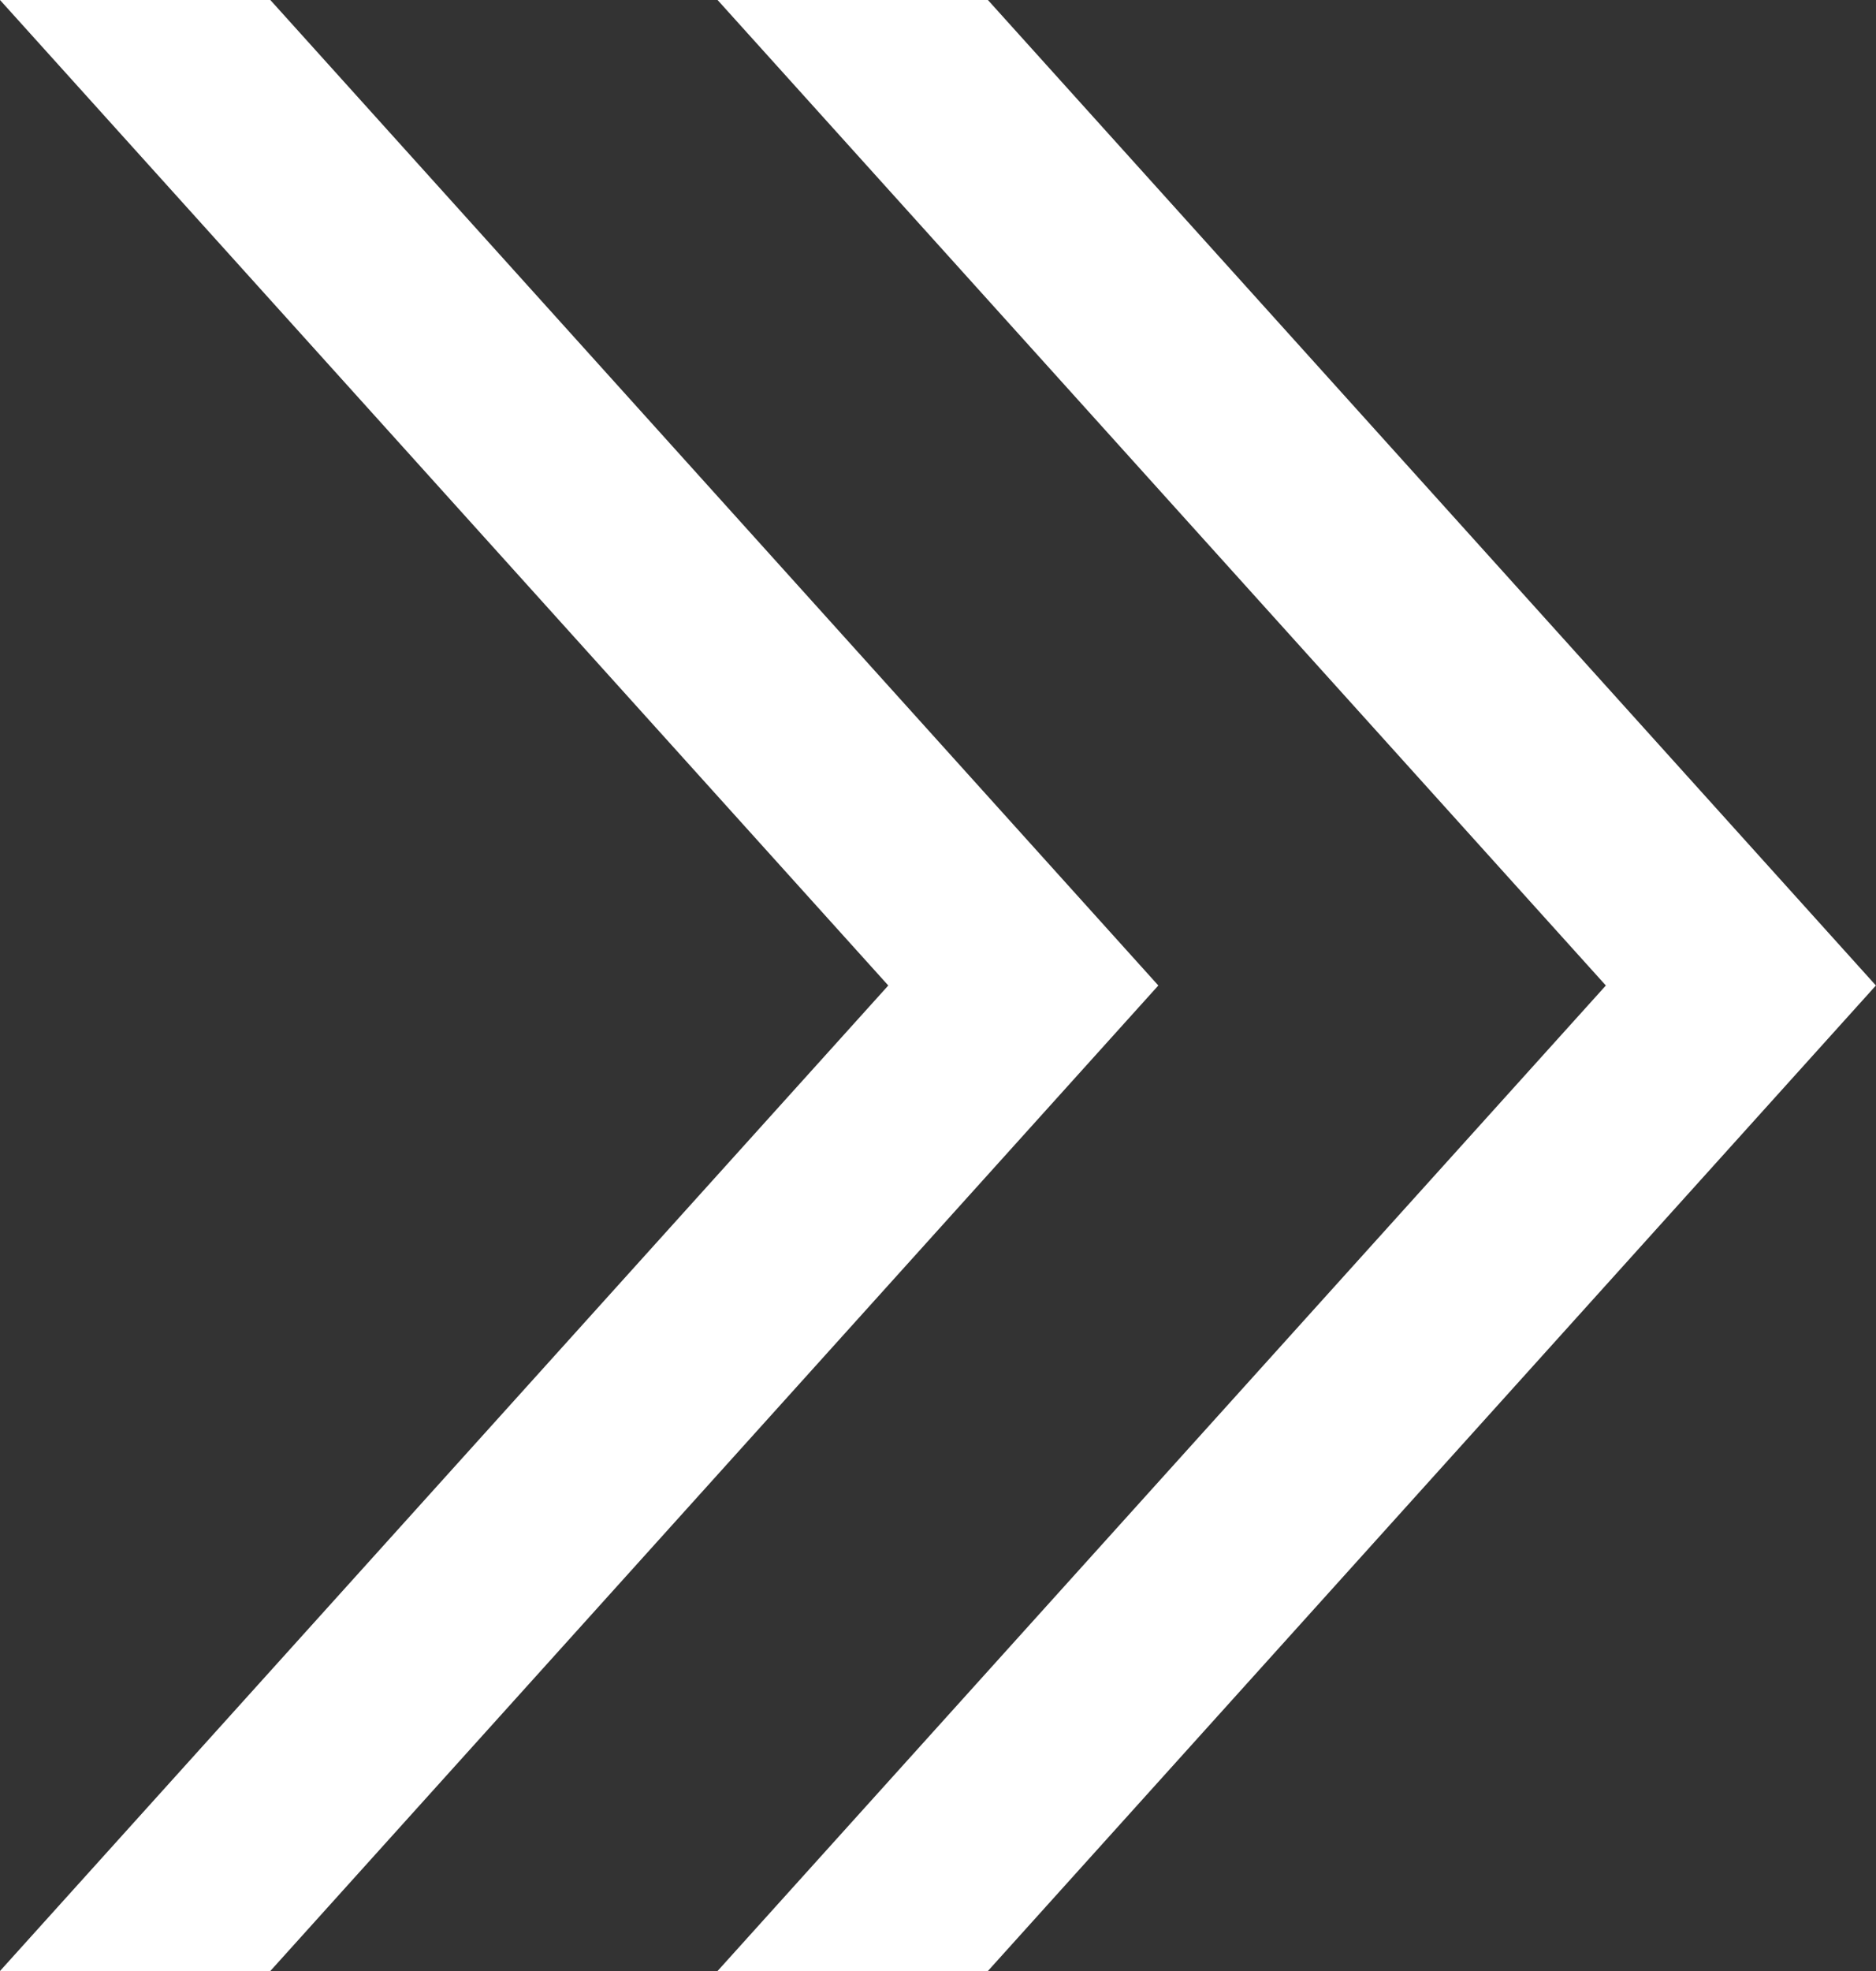
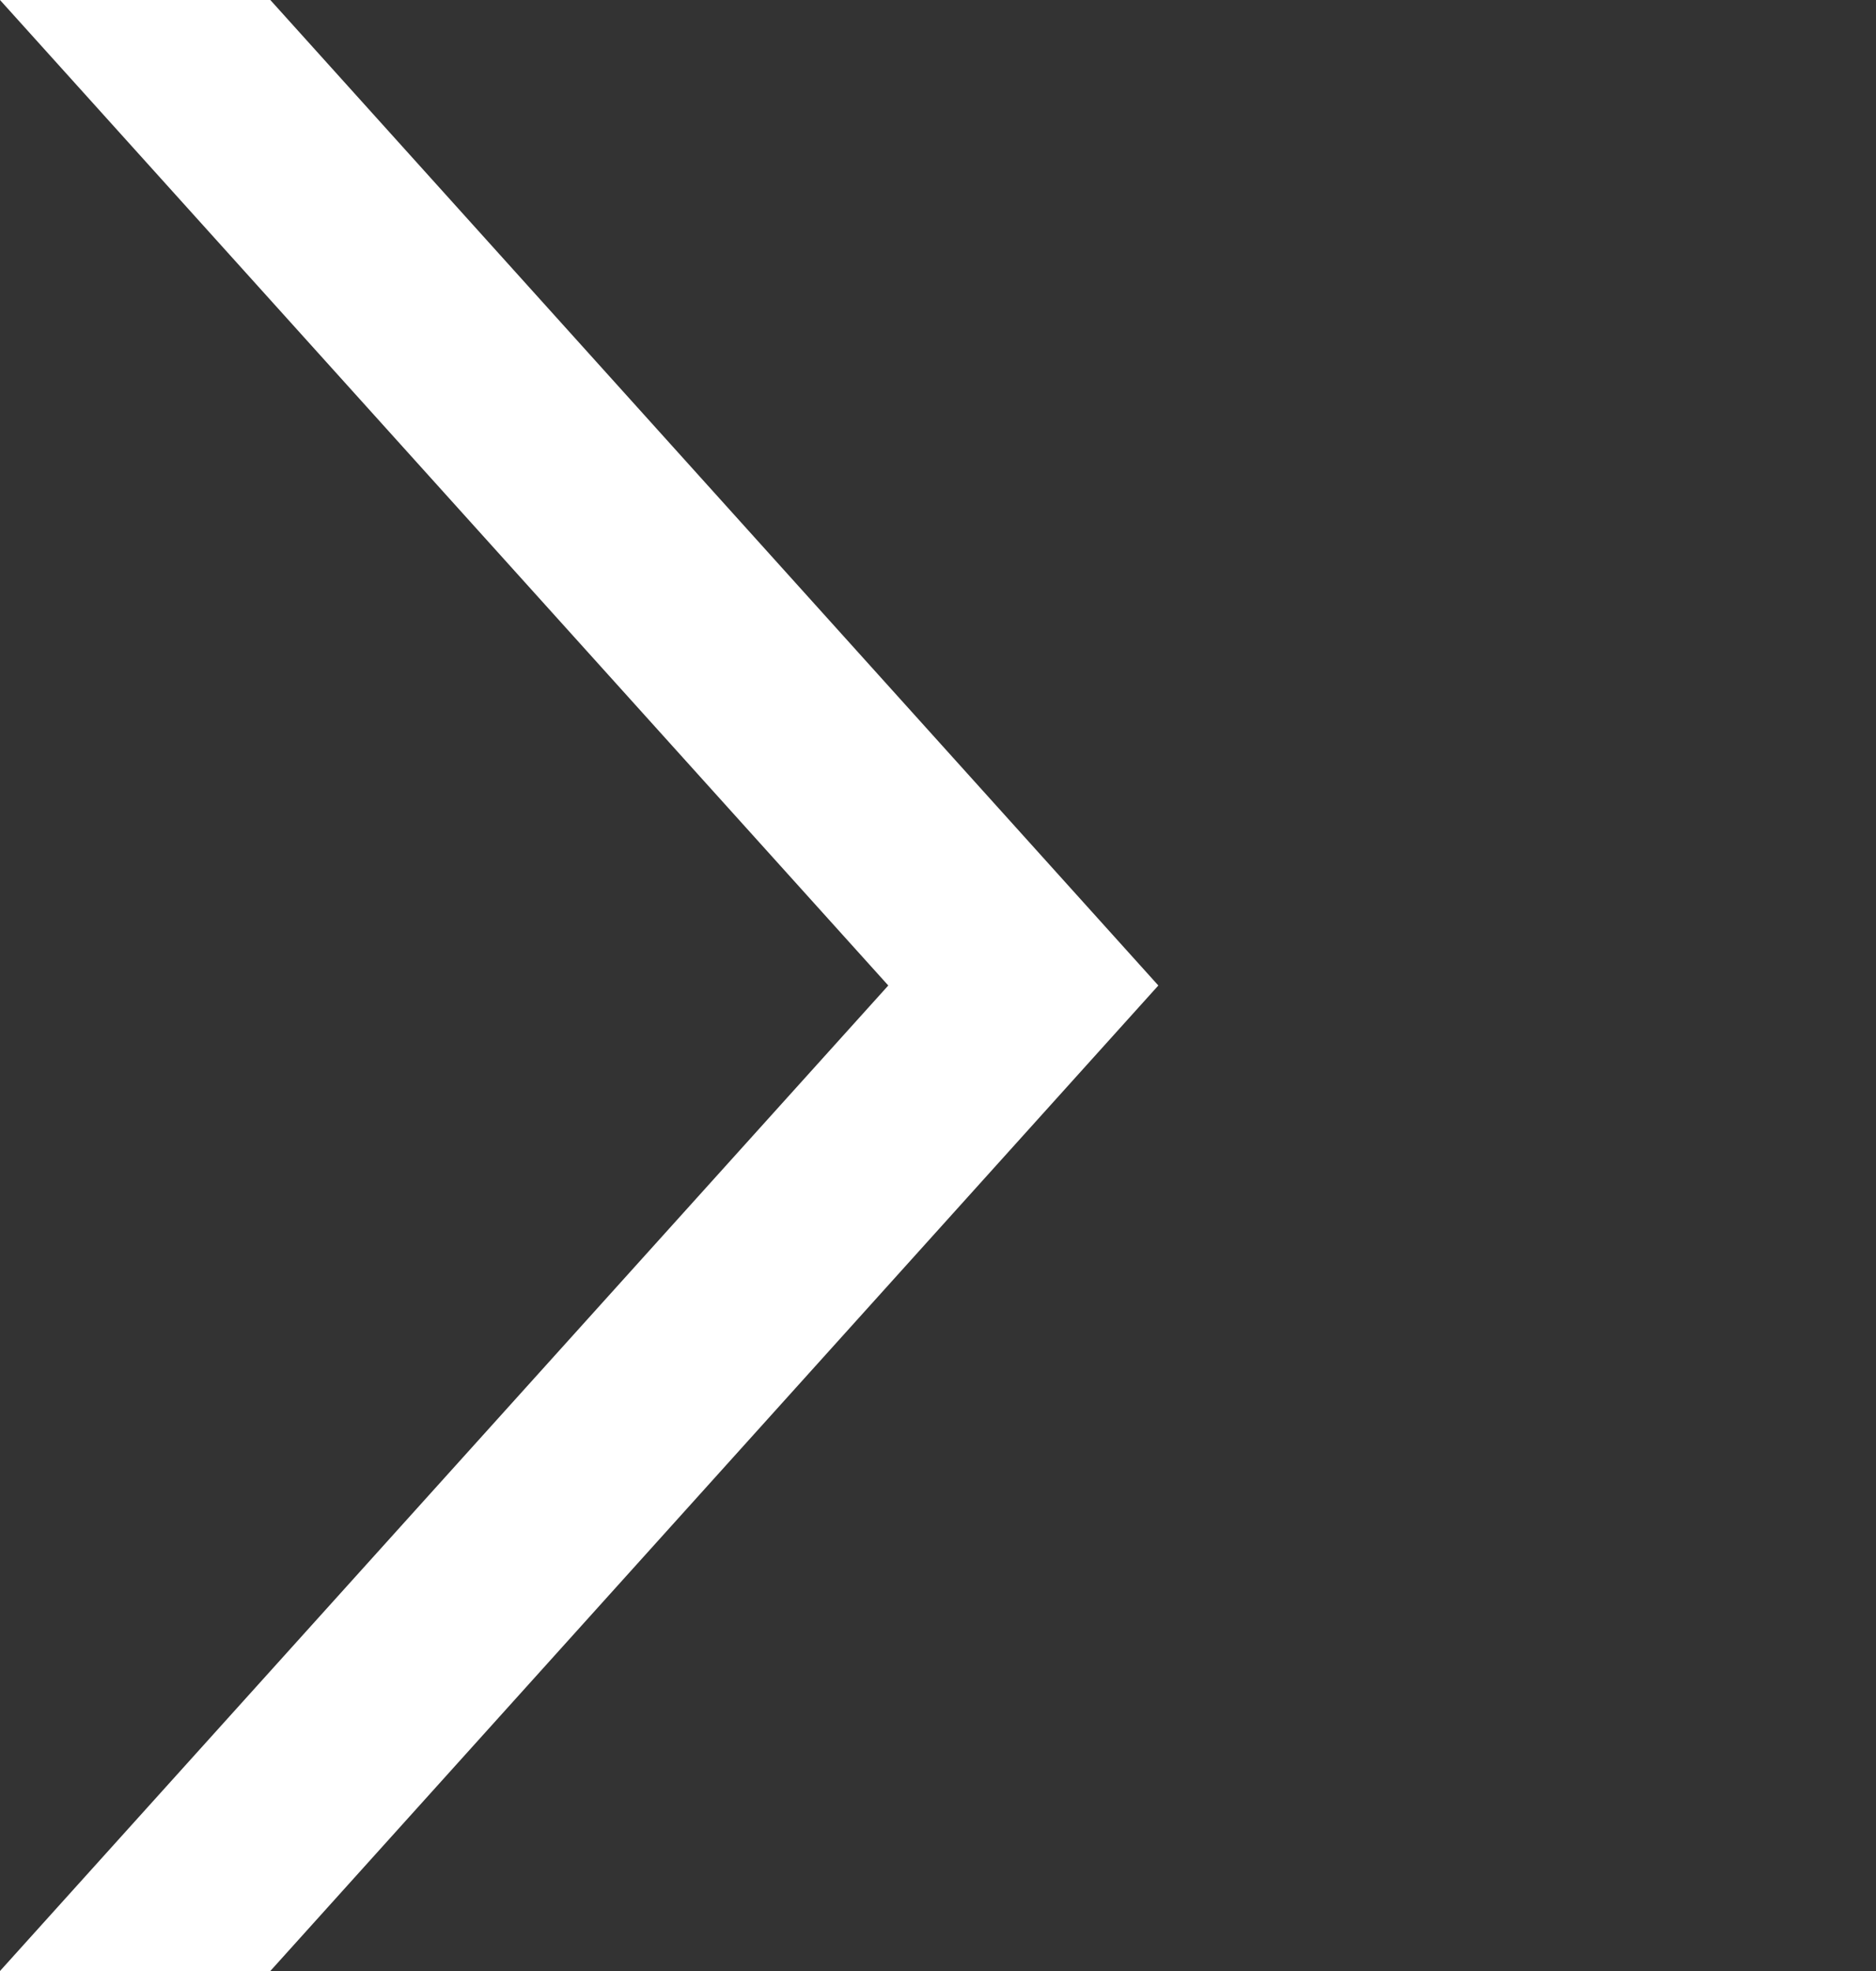
<svg xmlns="http://www.w3.org/2000/svg" width="20" height="21" viewBox="0 0 20 21" fill="none">
  <rect x="0" y="0" width="20" height="21" fill="#333333" stroke="none" />
  <path d="M0 0L9.47 10.5L0 21H2.882L12.349 10.5L2.882 0H0Z" fill="white" />
-   <path d="M7.65 0L17.12 10.5L7.65 21H10.532L19.999 10.5L10.532 0H7.65Z" fill="white" />
</svg>